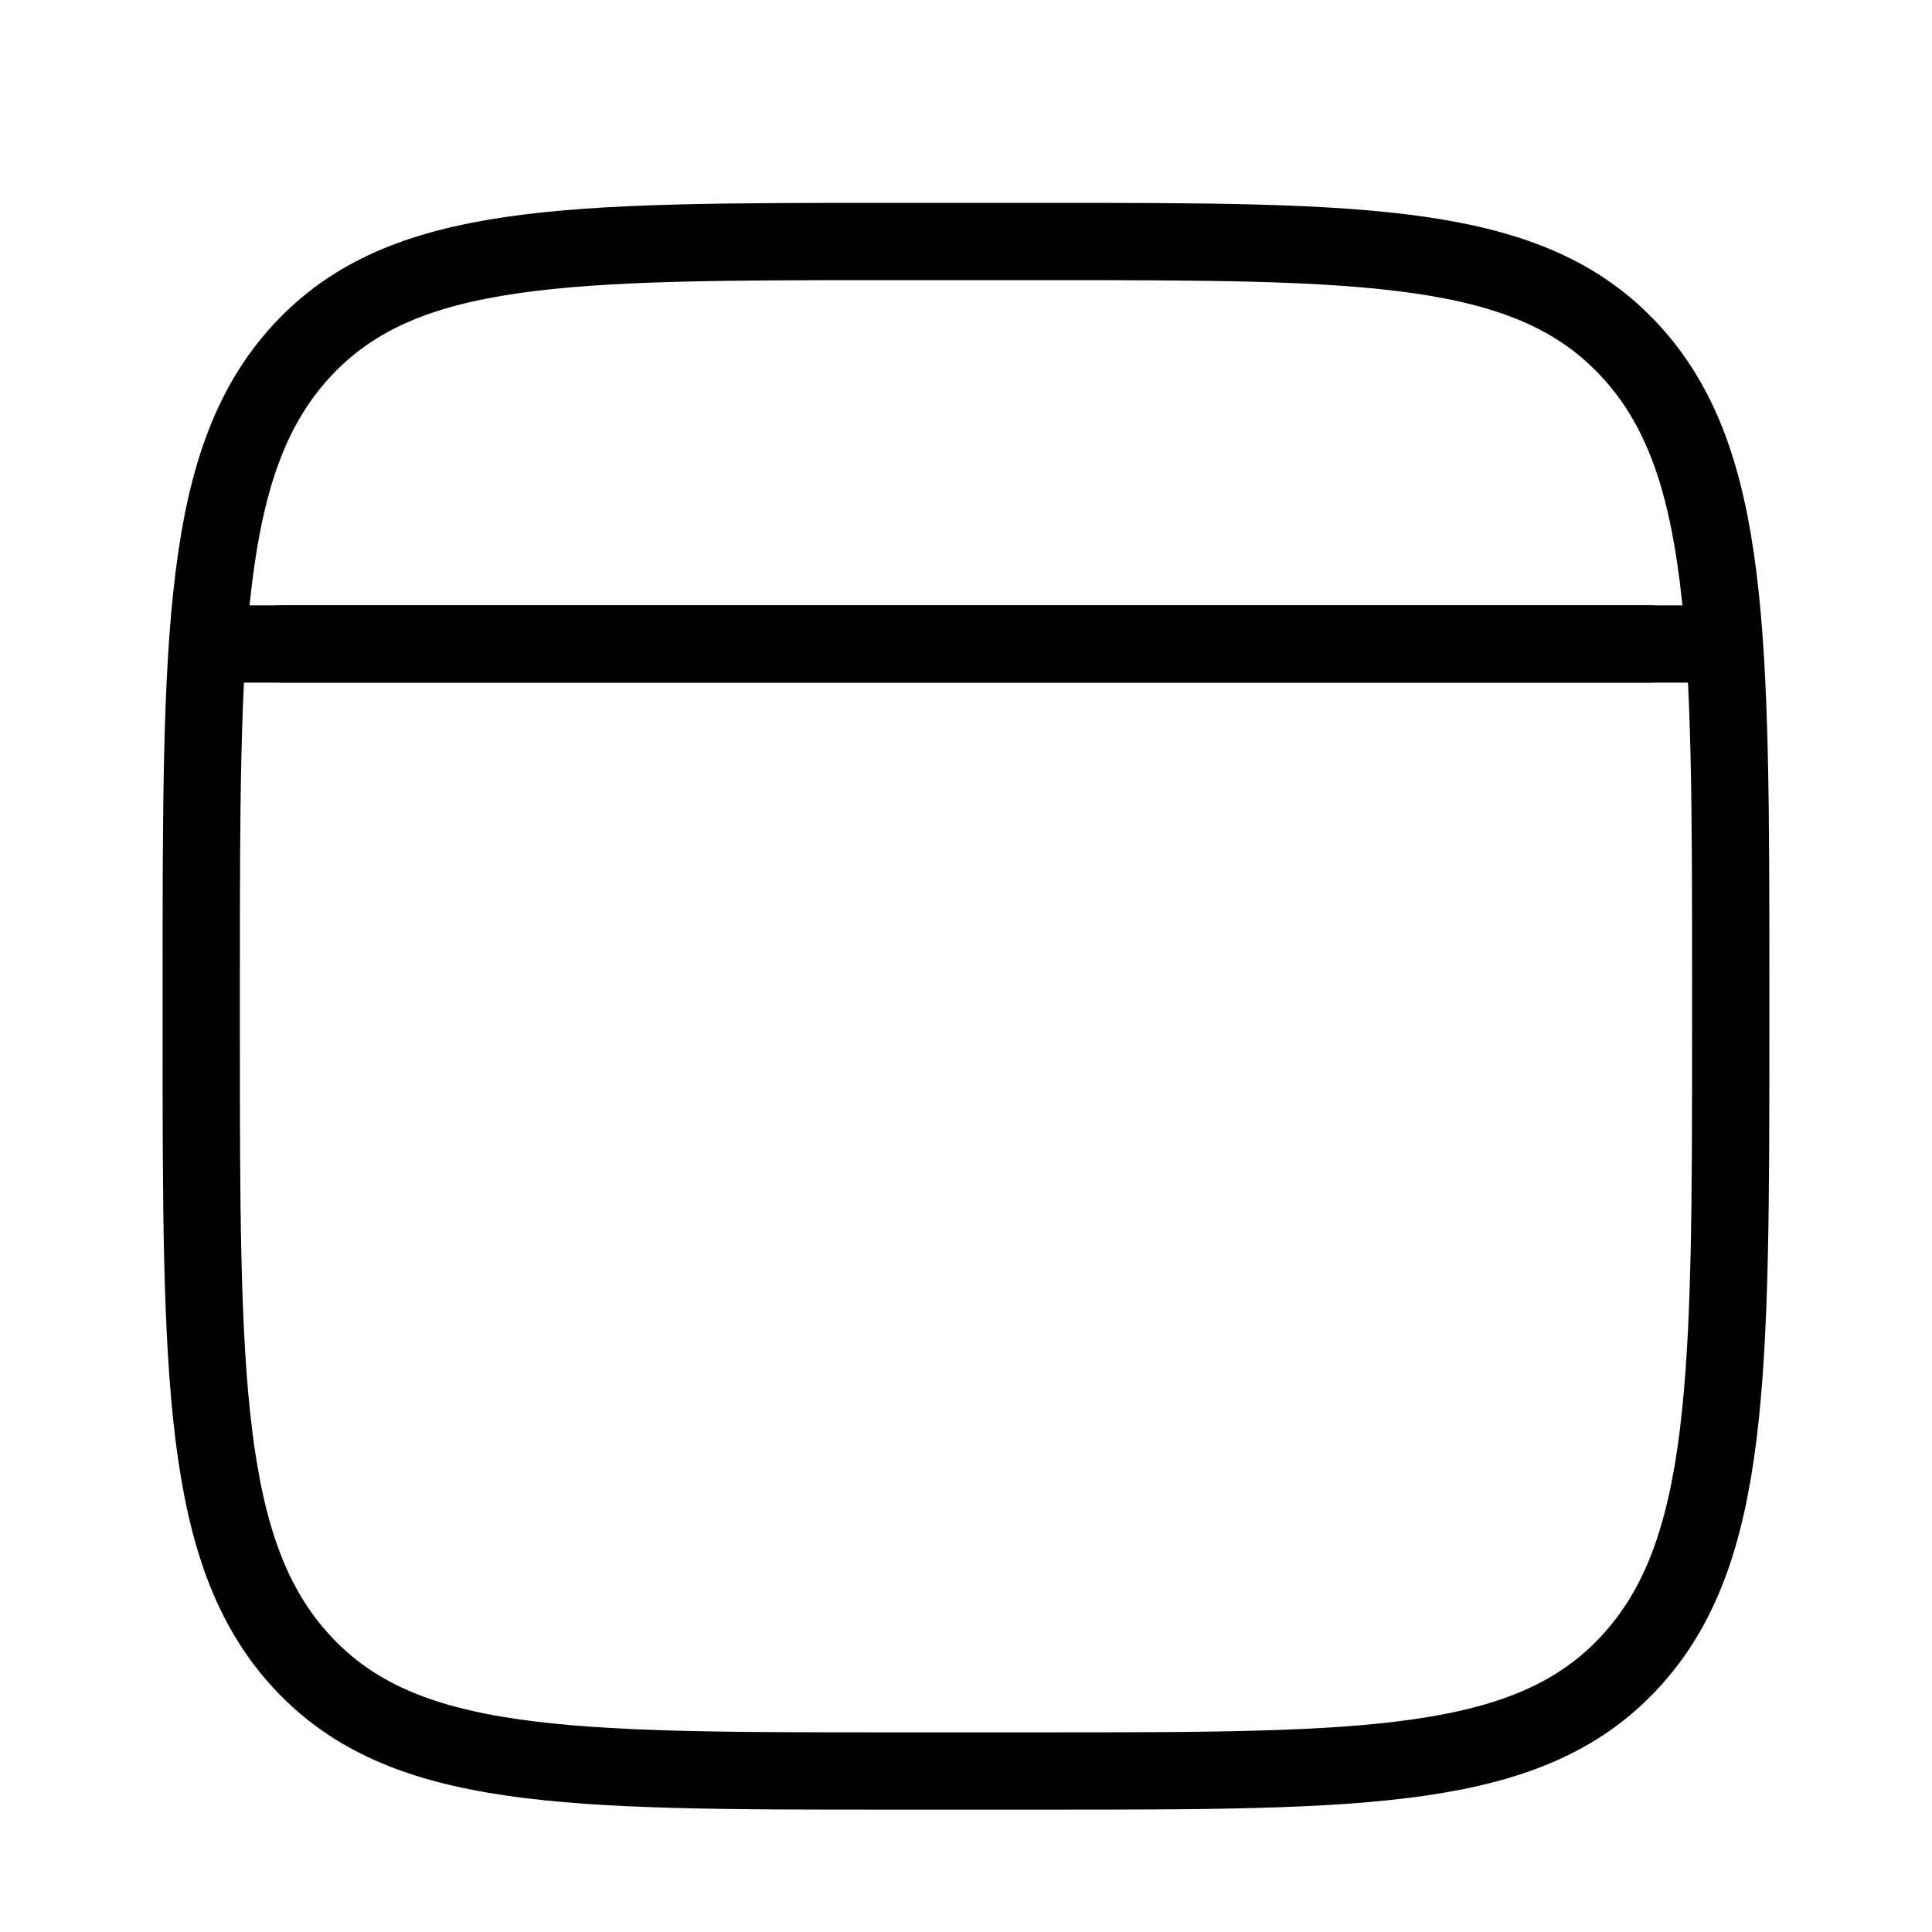
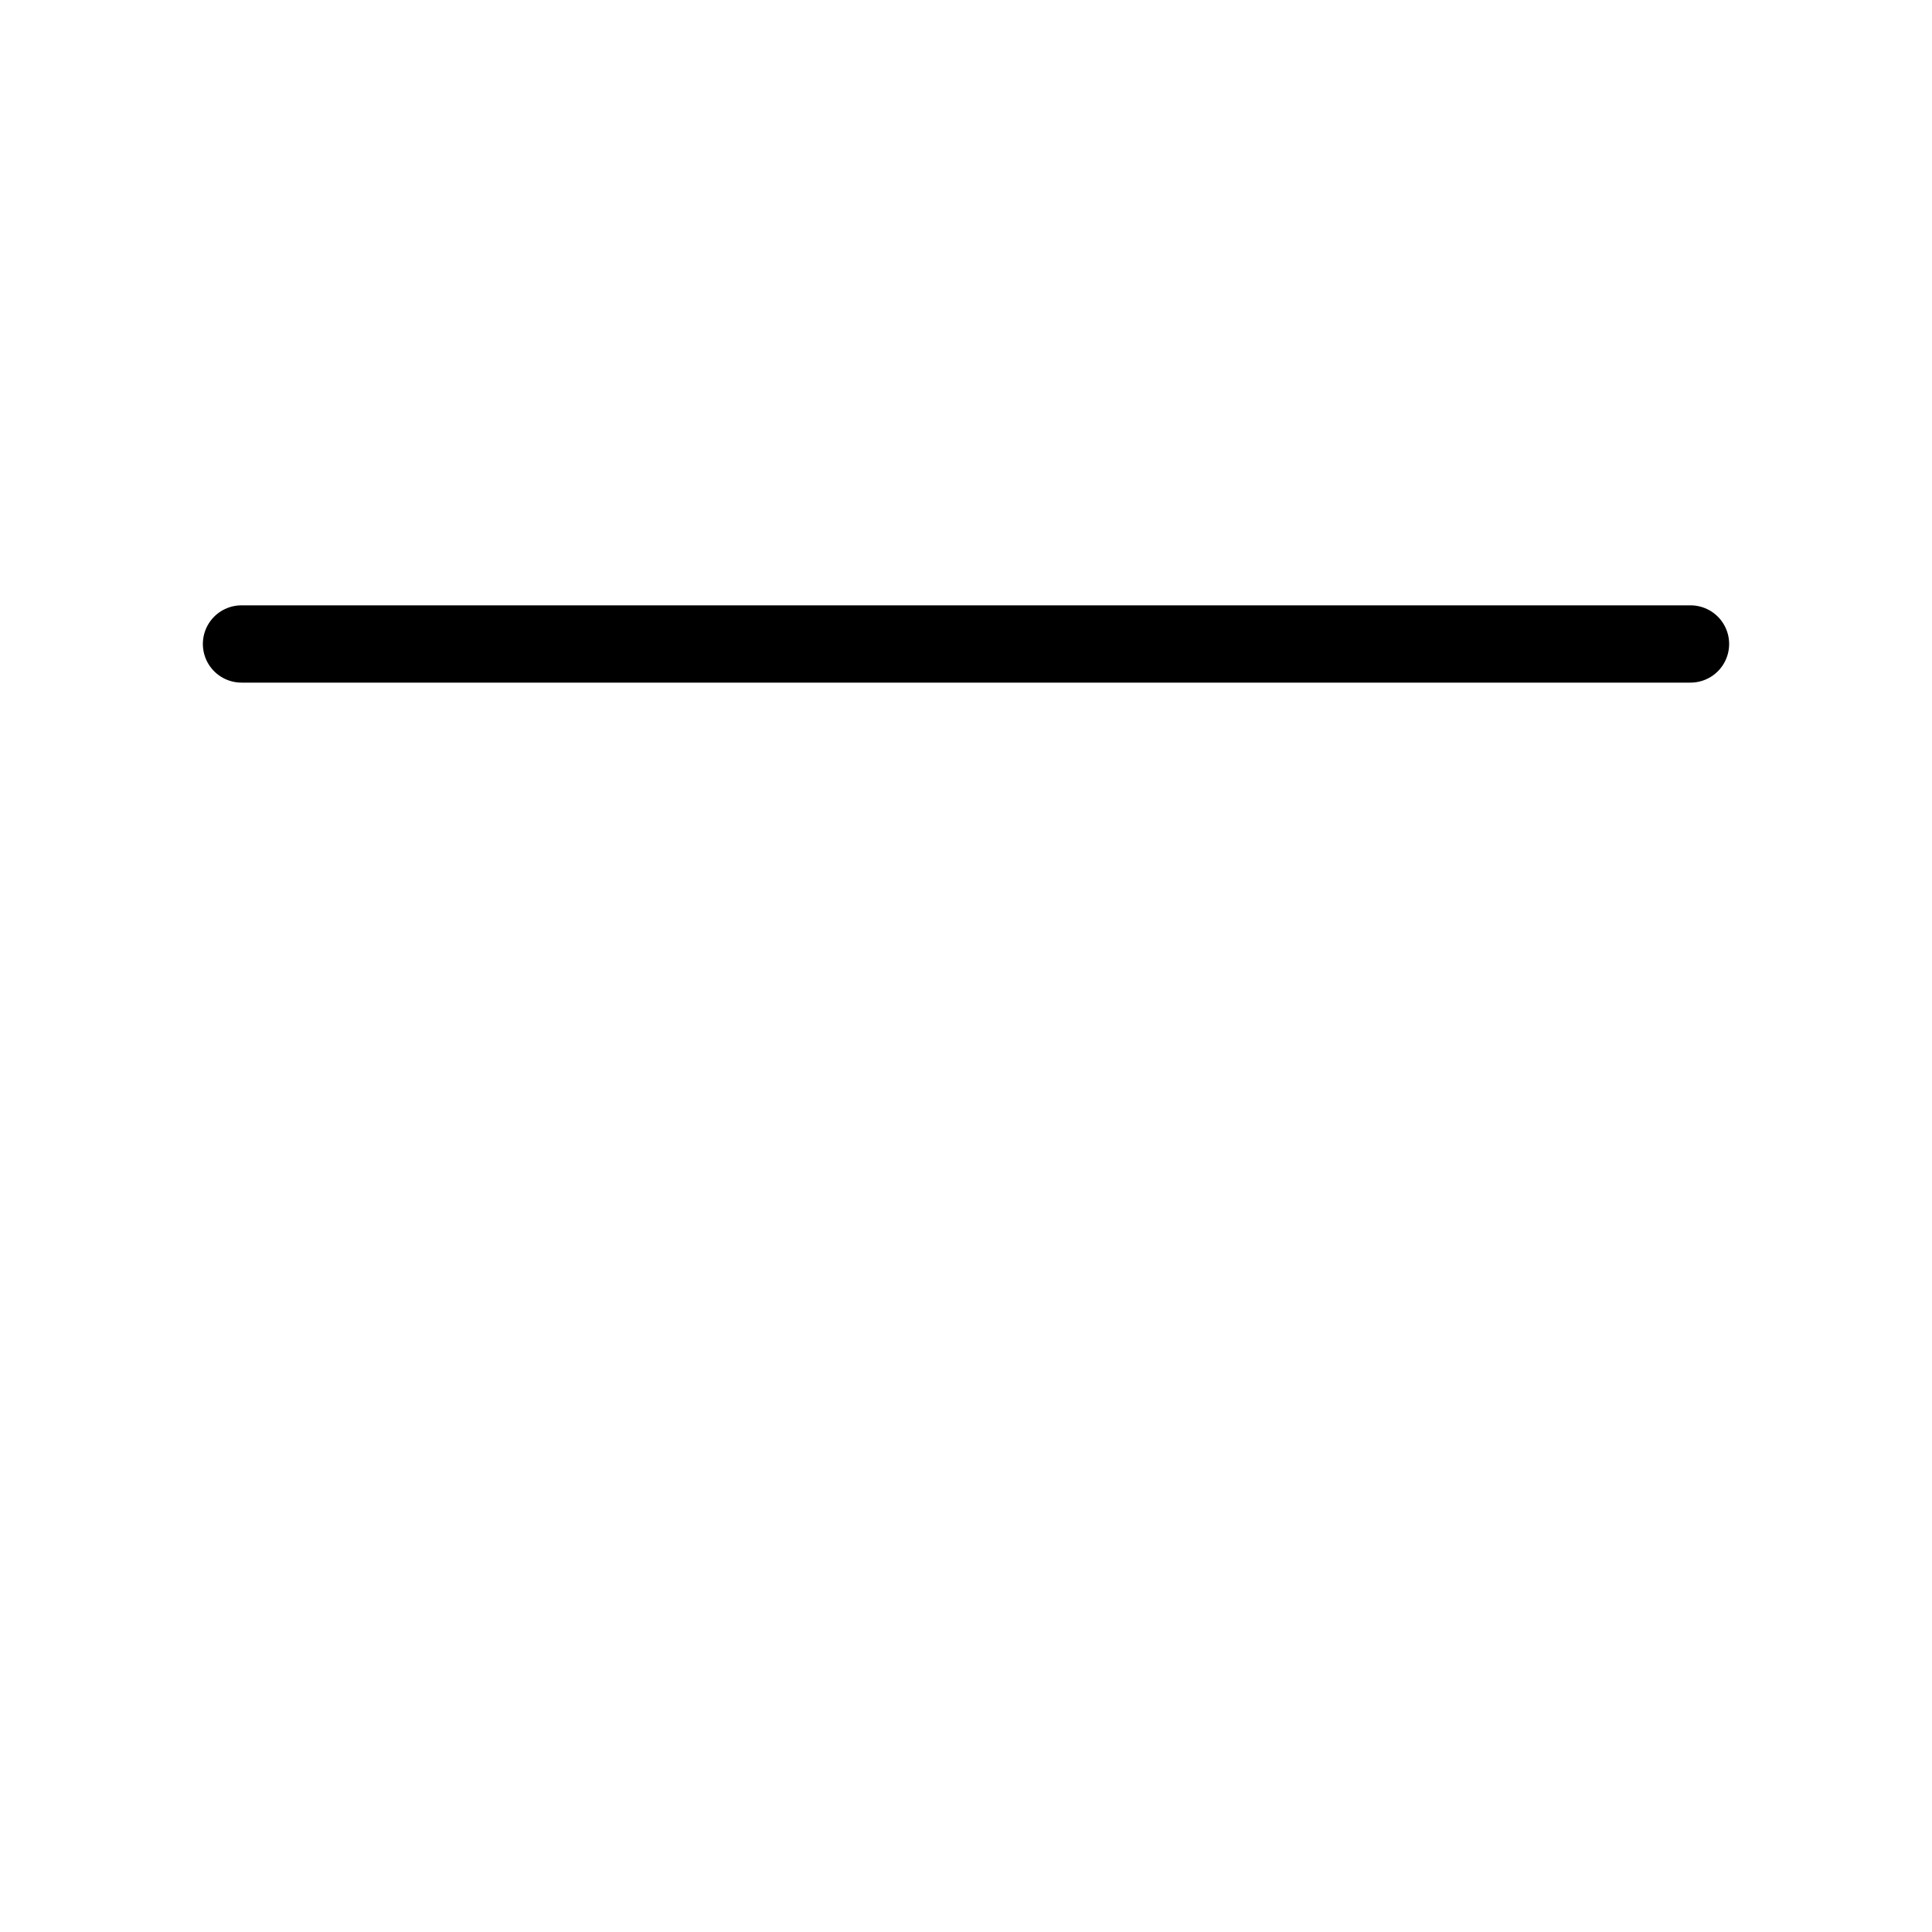
<svg xmlns="http://www.w3.org/2000/svg" width="50" height="50" viewBox="0 0 50 50" fill="none">
-   <path d="M7.291 16.666H42.708" stroke="#0085FF" style="stroke:#0085FF;stroke:color(display-p3 0 0.522 1);stroke-opacity:1;" stroke-width="2" stroke-linecap="round" stroke-linejoin="round" />
-   <path d="M5.208 25.506C5.208 16.429 5.208 11.89 7.817 9.07C10.425 6.25 14.624 6.25 23.02 6.25H26.979C35.376 6.25 39.574 6.25 42.183 9.07C44.791 11.89 44.791 16.429 44.791 25.506V26.576C44.791 35.654 44.791 40.193 42.183 43.013C39.574 45.833 35.376 45.833 26.979 45.833H23.02C14.624 45.833 10.425 45.833 7.817 43.013C5.208 40.193 5.208 35.654 5.208 26.576V25.506Z" stroke="#0085FF" style="stroke:#0085FF;stroke:color(display-p3 0 0.522 1);stroke-opacity:1;" stroke-width="2" stroke-linecap="round" stroke-linejoin="round" />
  <path d="M6.25 16.666H43.75" stroke="#0085FF" style="stroke:#0085FF;stroke:color(display-p3 0 0.522 1);stroke-opacity:1;" stroke-width="2" stroke-linecap="round" stroke-linejoin="round" />
</svg>